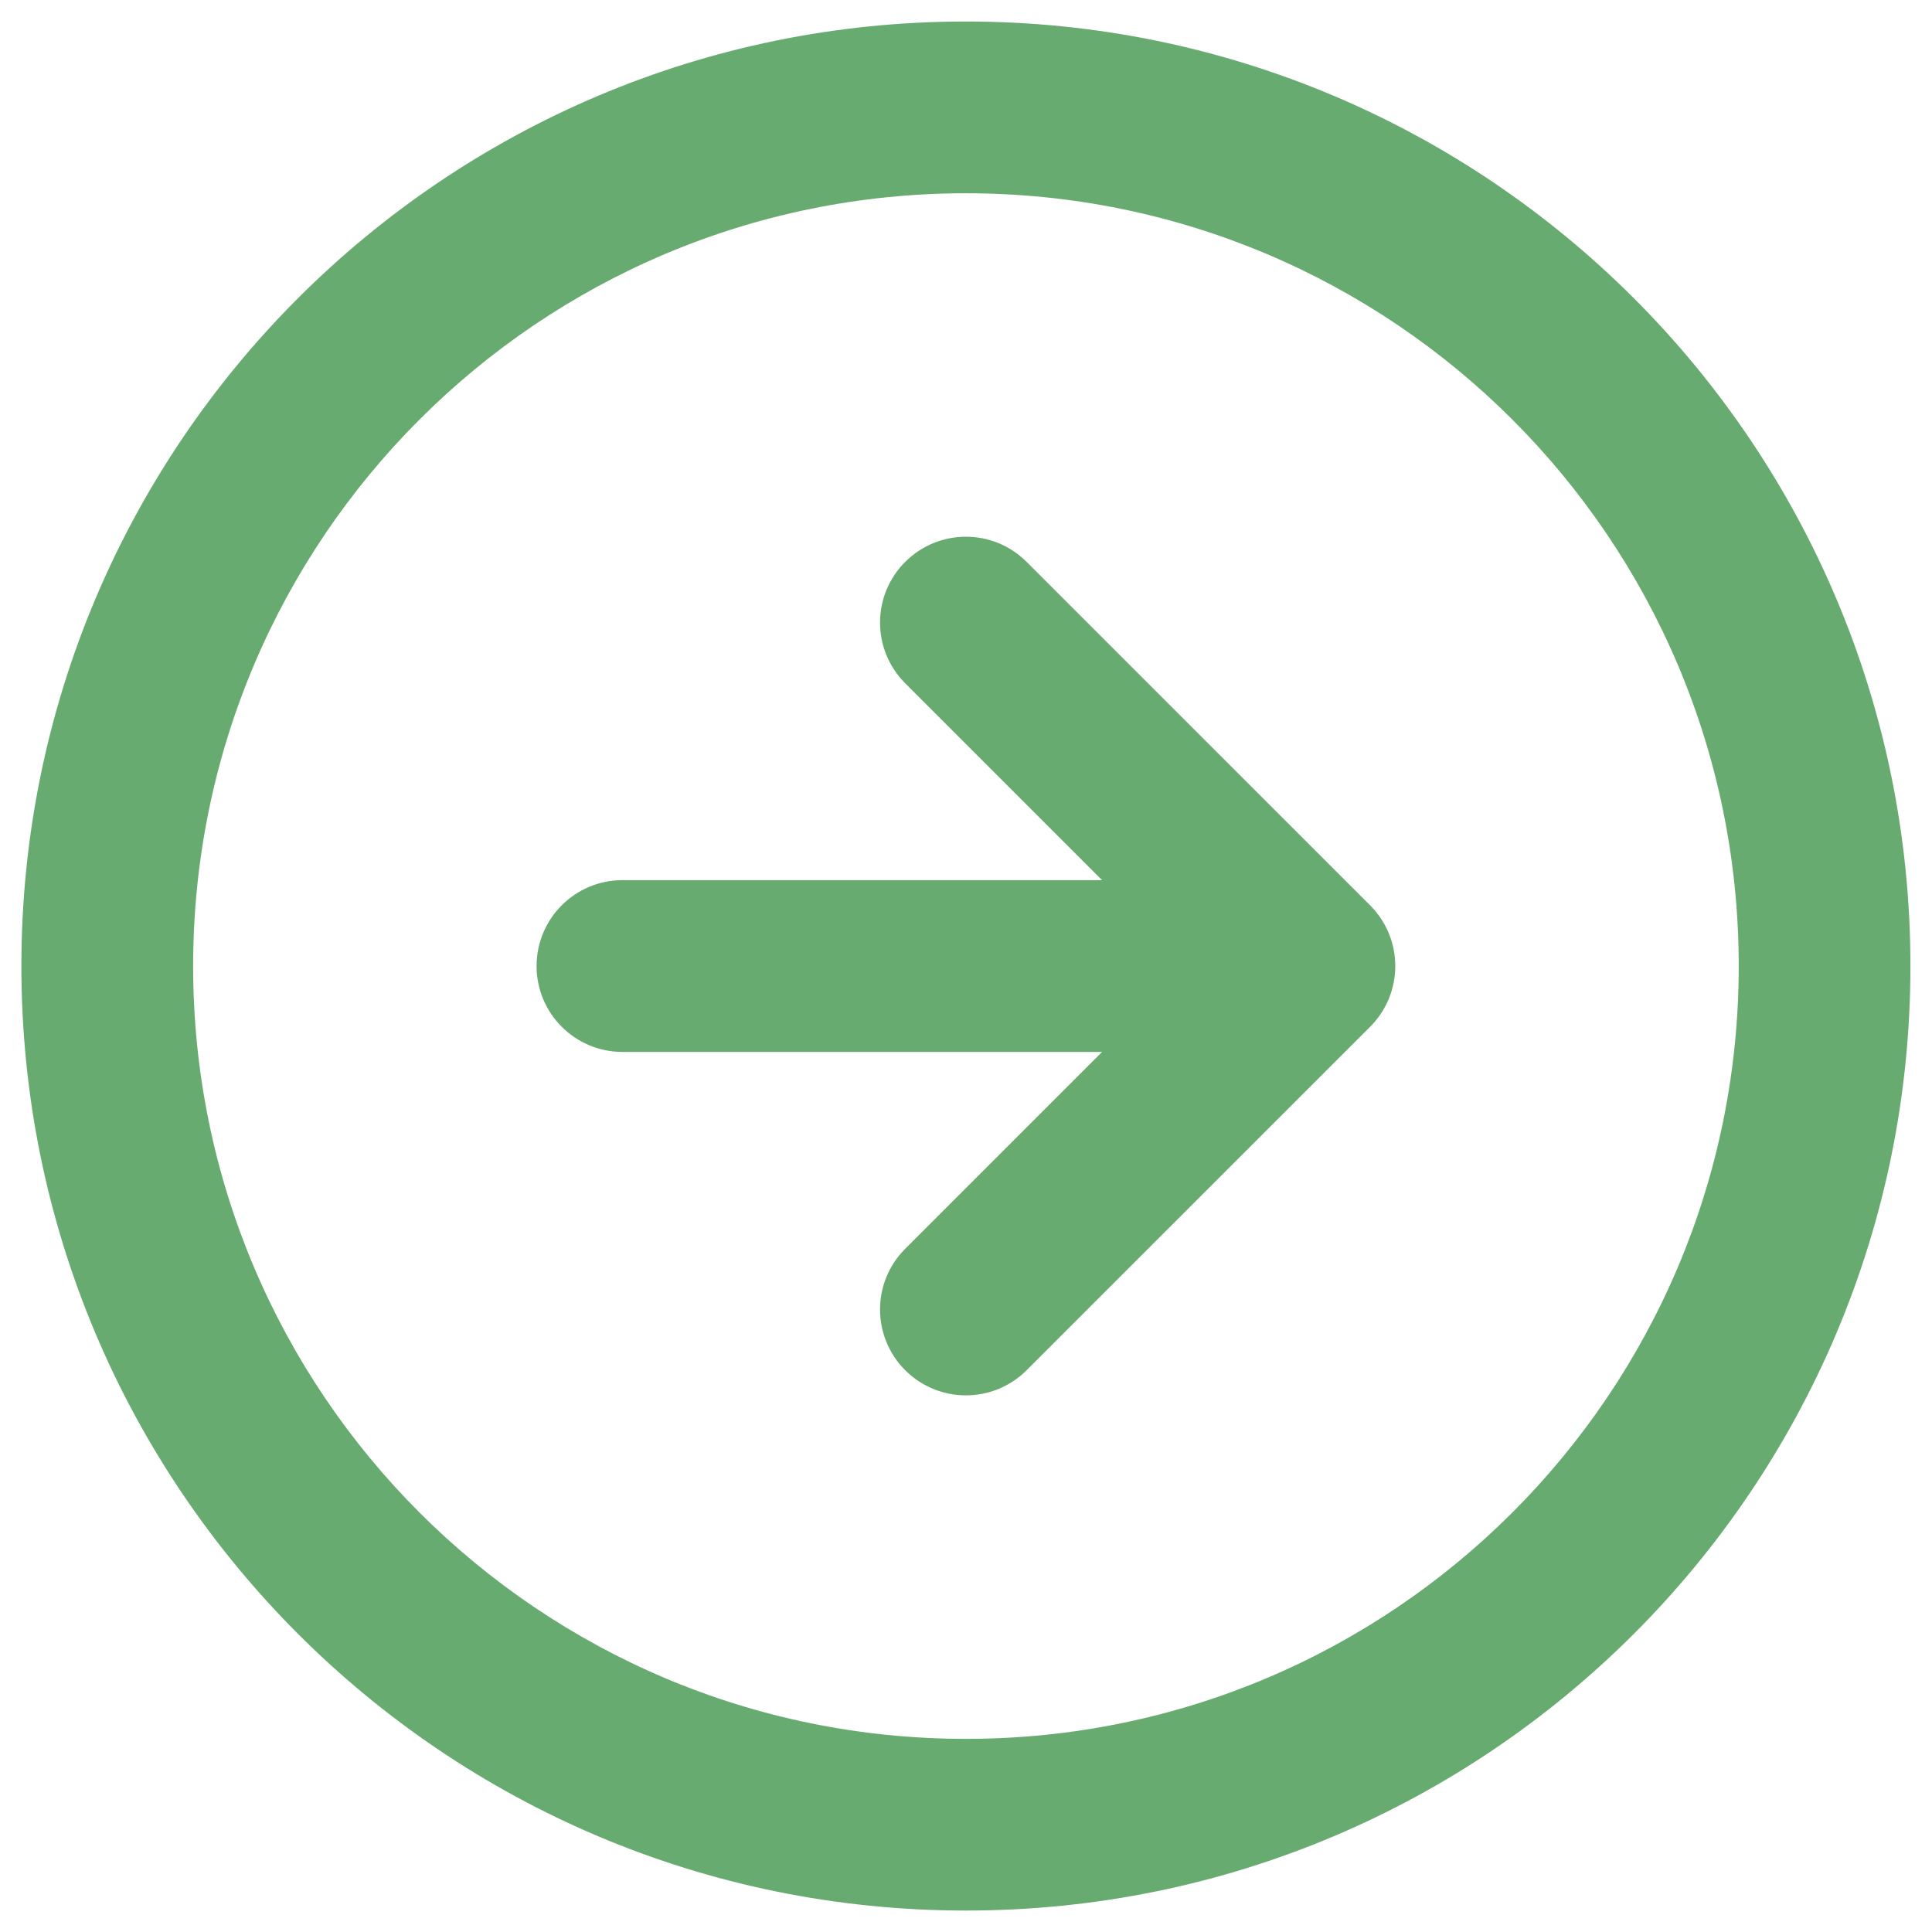
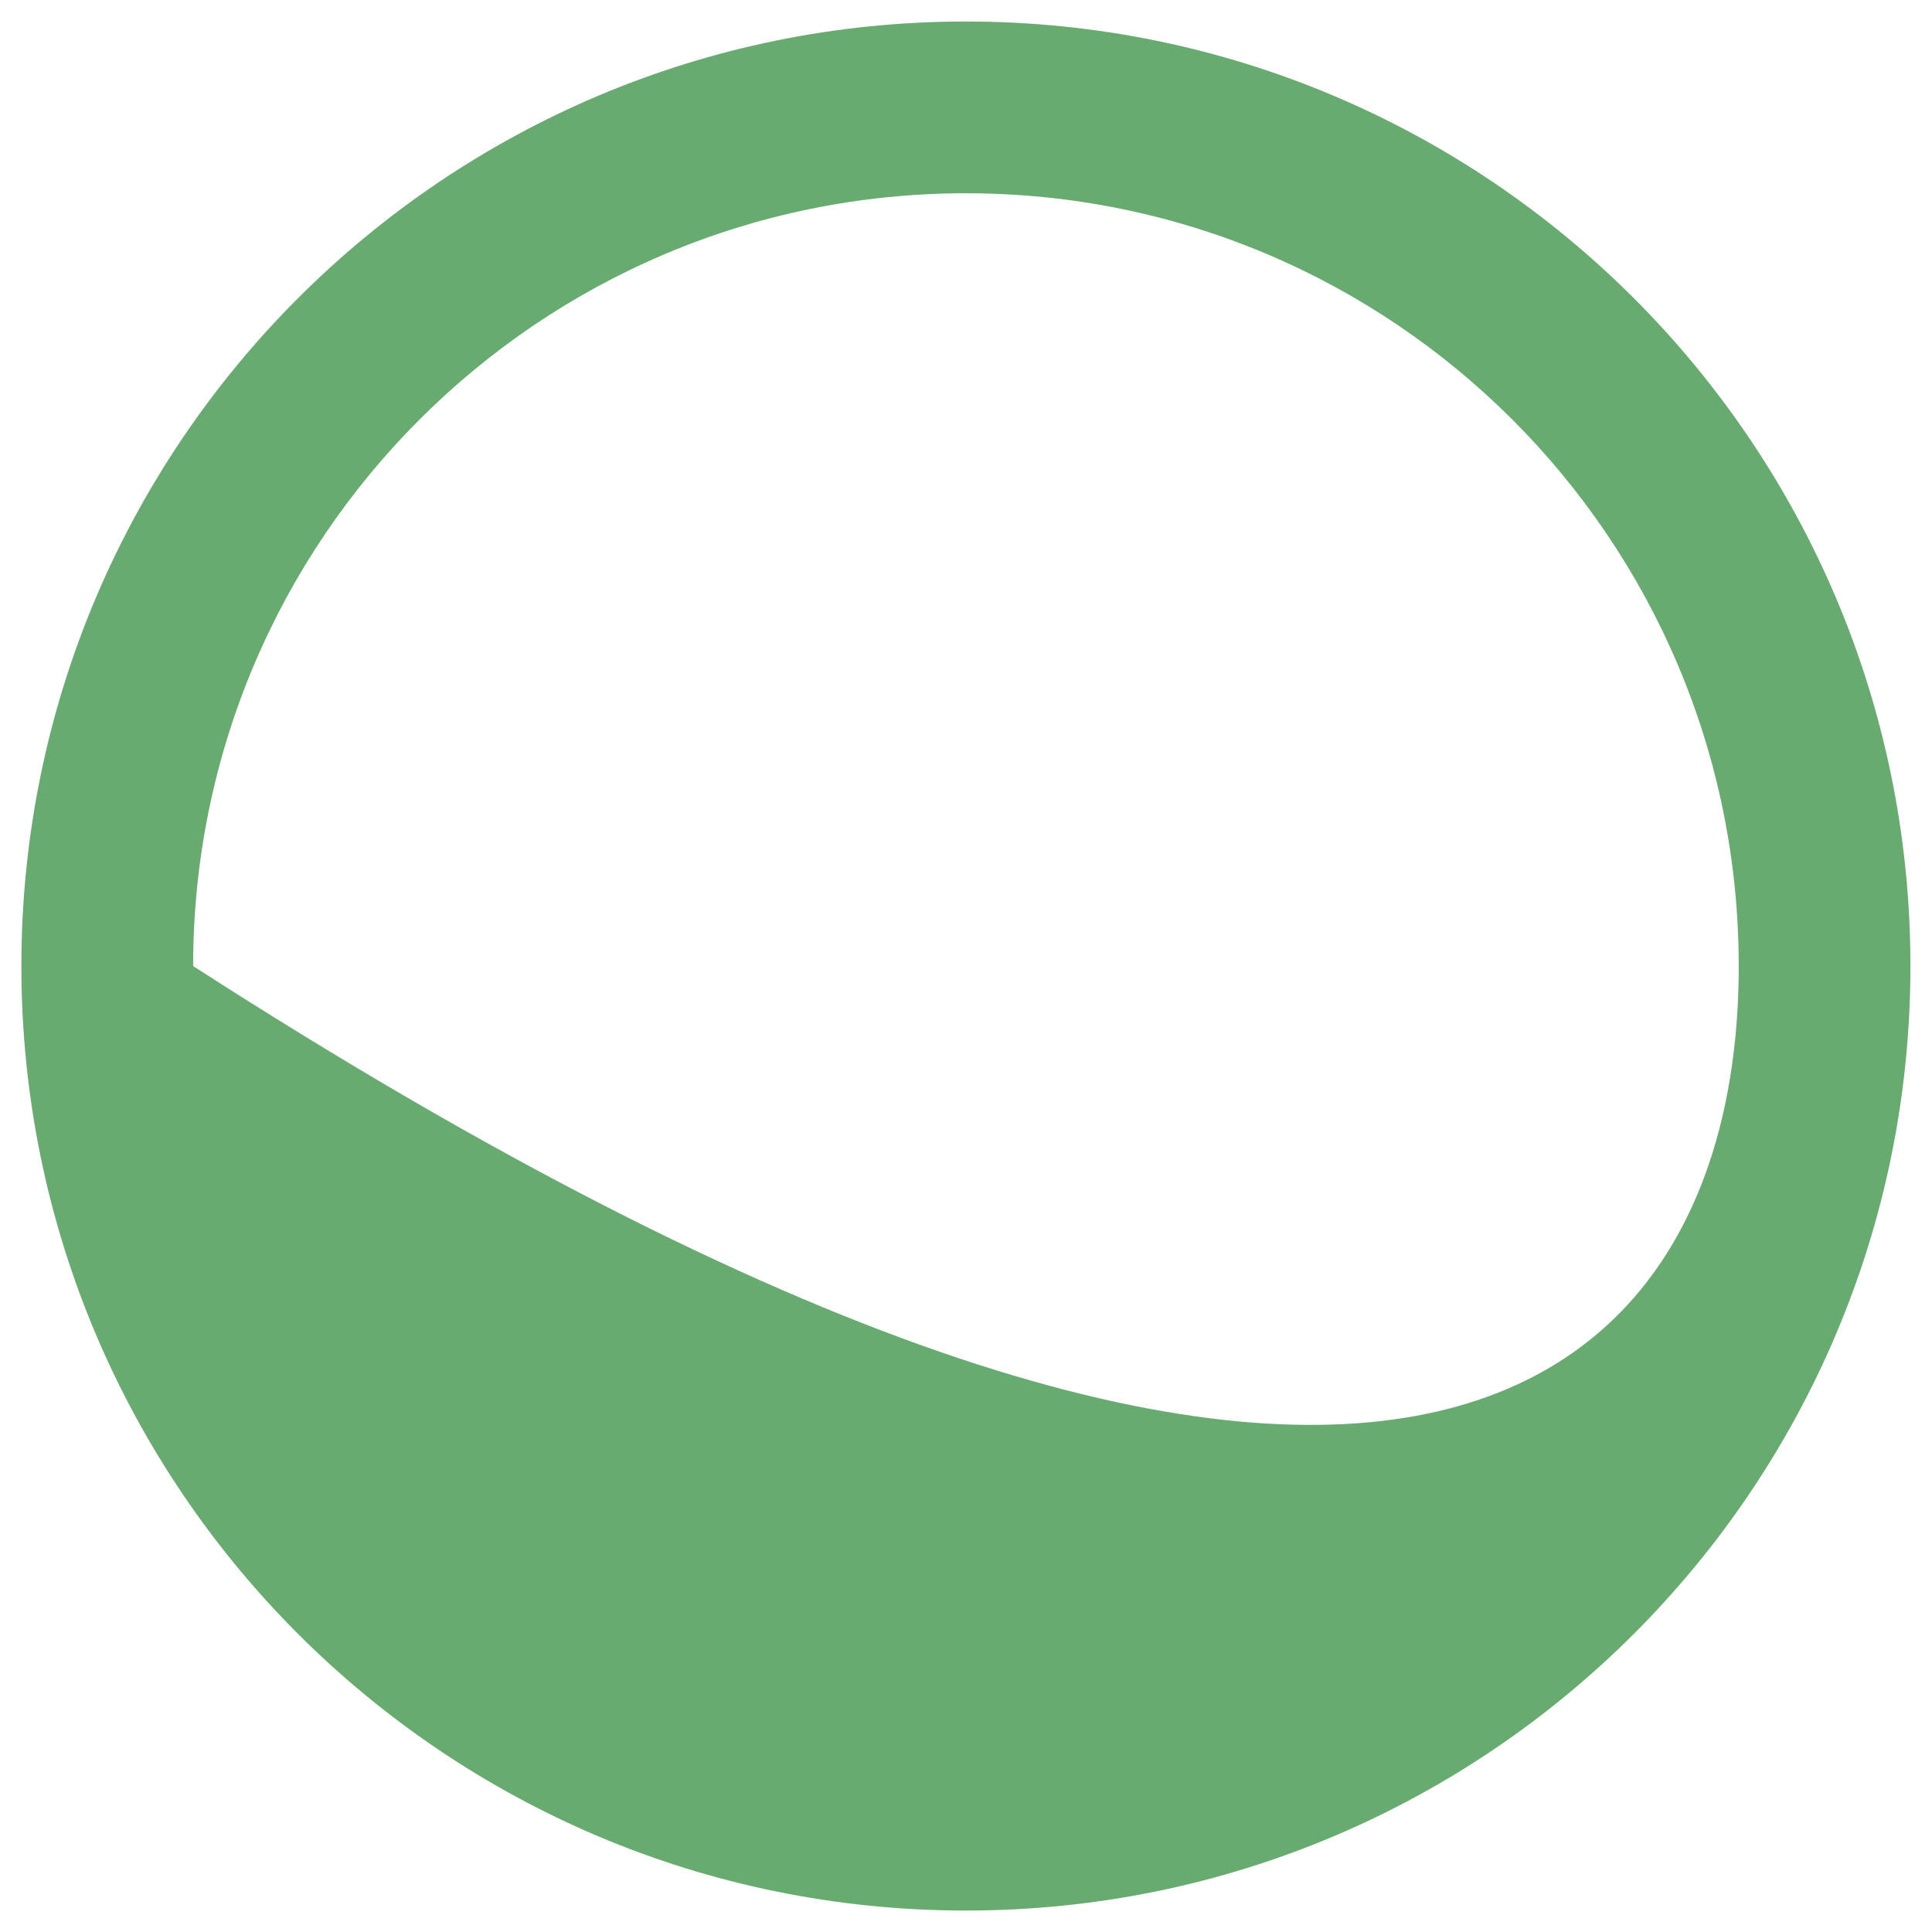
<svg xmlns="http://www.w3.org/2000/svg" width="30" height="30" viewBox="0 0 30 30" fill="none">
-   <path fill-rule="evenodd" clip-rule="evenodd" d="M14.999 3.001C8.371 3.001 2.999 8.373 2.999 15.001C2.999 21.628 8.371 27.001 14.999 27.001C21.626 27.001 26.999 21.628 26.999 15.001C26.999 8.373 21.626 3.001 14.999 3.001ZM0.332 15.001C0.332 6.9 6.899 0.334 14.999 0.334C23.099 0.334 29.665 6.9 29.665 15.001C29.665 23.101 23.099 29.667 14.999 29.667C6.899 29.667 0.332 23.101 0.332 15.001Z" fill="#68AB71" />
-   <path d="M15.941 8.725C15.421 8.204 14.577 8.204 14.056 8.725C13.535 9.245 13.535 10.089 14.056 10.61L17.113 13.667H9.665C8.929 13.667 8.332 14.264 8.332 15.001C8.332 15.737 8.929 16.334 9.665 16.334H17.113L14.056 19.391C13.535 19.912 13.535 20.756 14.056 21.277C14.577 21.797 15.421 21.797 15.941 21.277L21.275 15.944C21.796 15.423 21.796 14.579 21.275 14.058L15.941 8.725Z" fill="#68AB71" />
+   <path fill-rule="evenodd" clip-rule="evenodd" d="M14.999 3.001C8.371 3.001 2.999 8.373 2.999 15.001C21.626 27.001 26.999 21.628 26.999 15.001C26.999 8.373 21.626 3.001 14.999 3.001ZM0.332 15.001C0.332 6.9 6.899 0.334 14.999 0.334C23.099 0.334 29.665 6.9 29.665 15.001C29.665 23.101 23.099 29.667 14.999 29.667C6.899 29.667 0.332 23.101 0.332 15.001Z" fill="#68AB71" />
</svg>